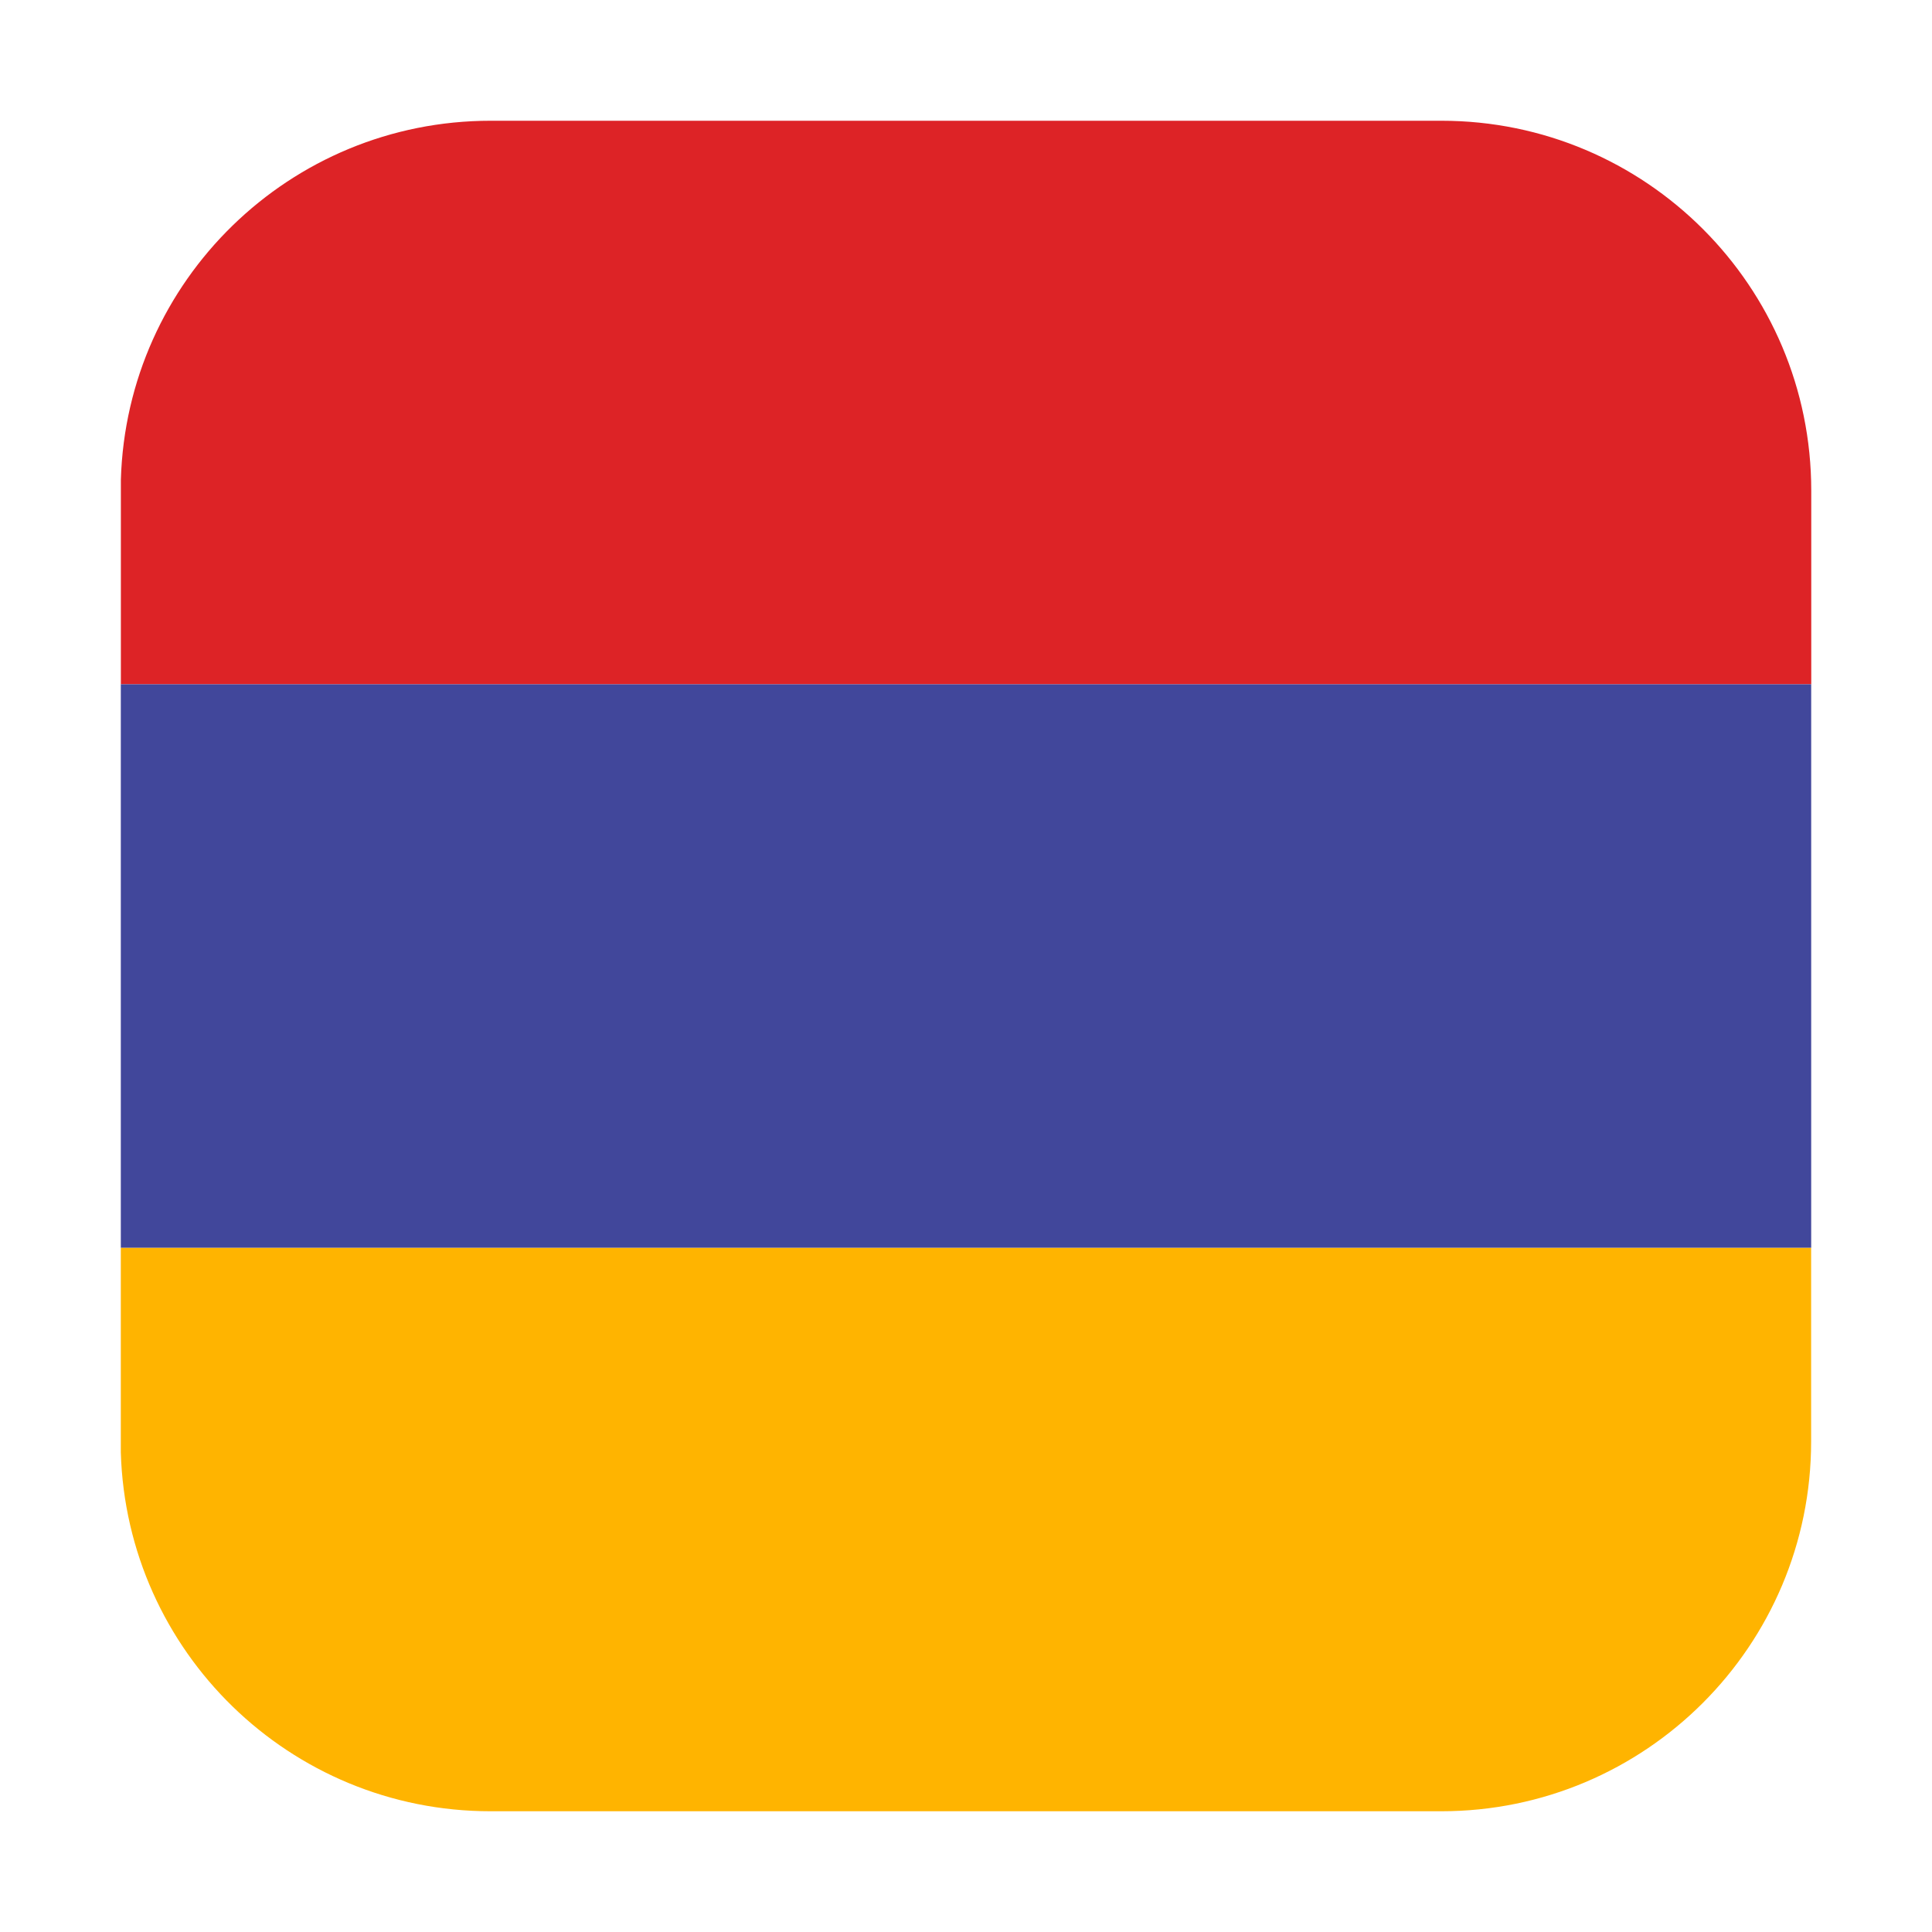
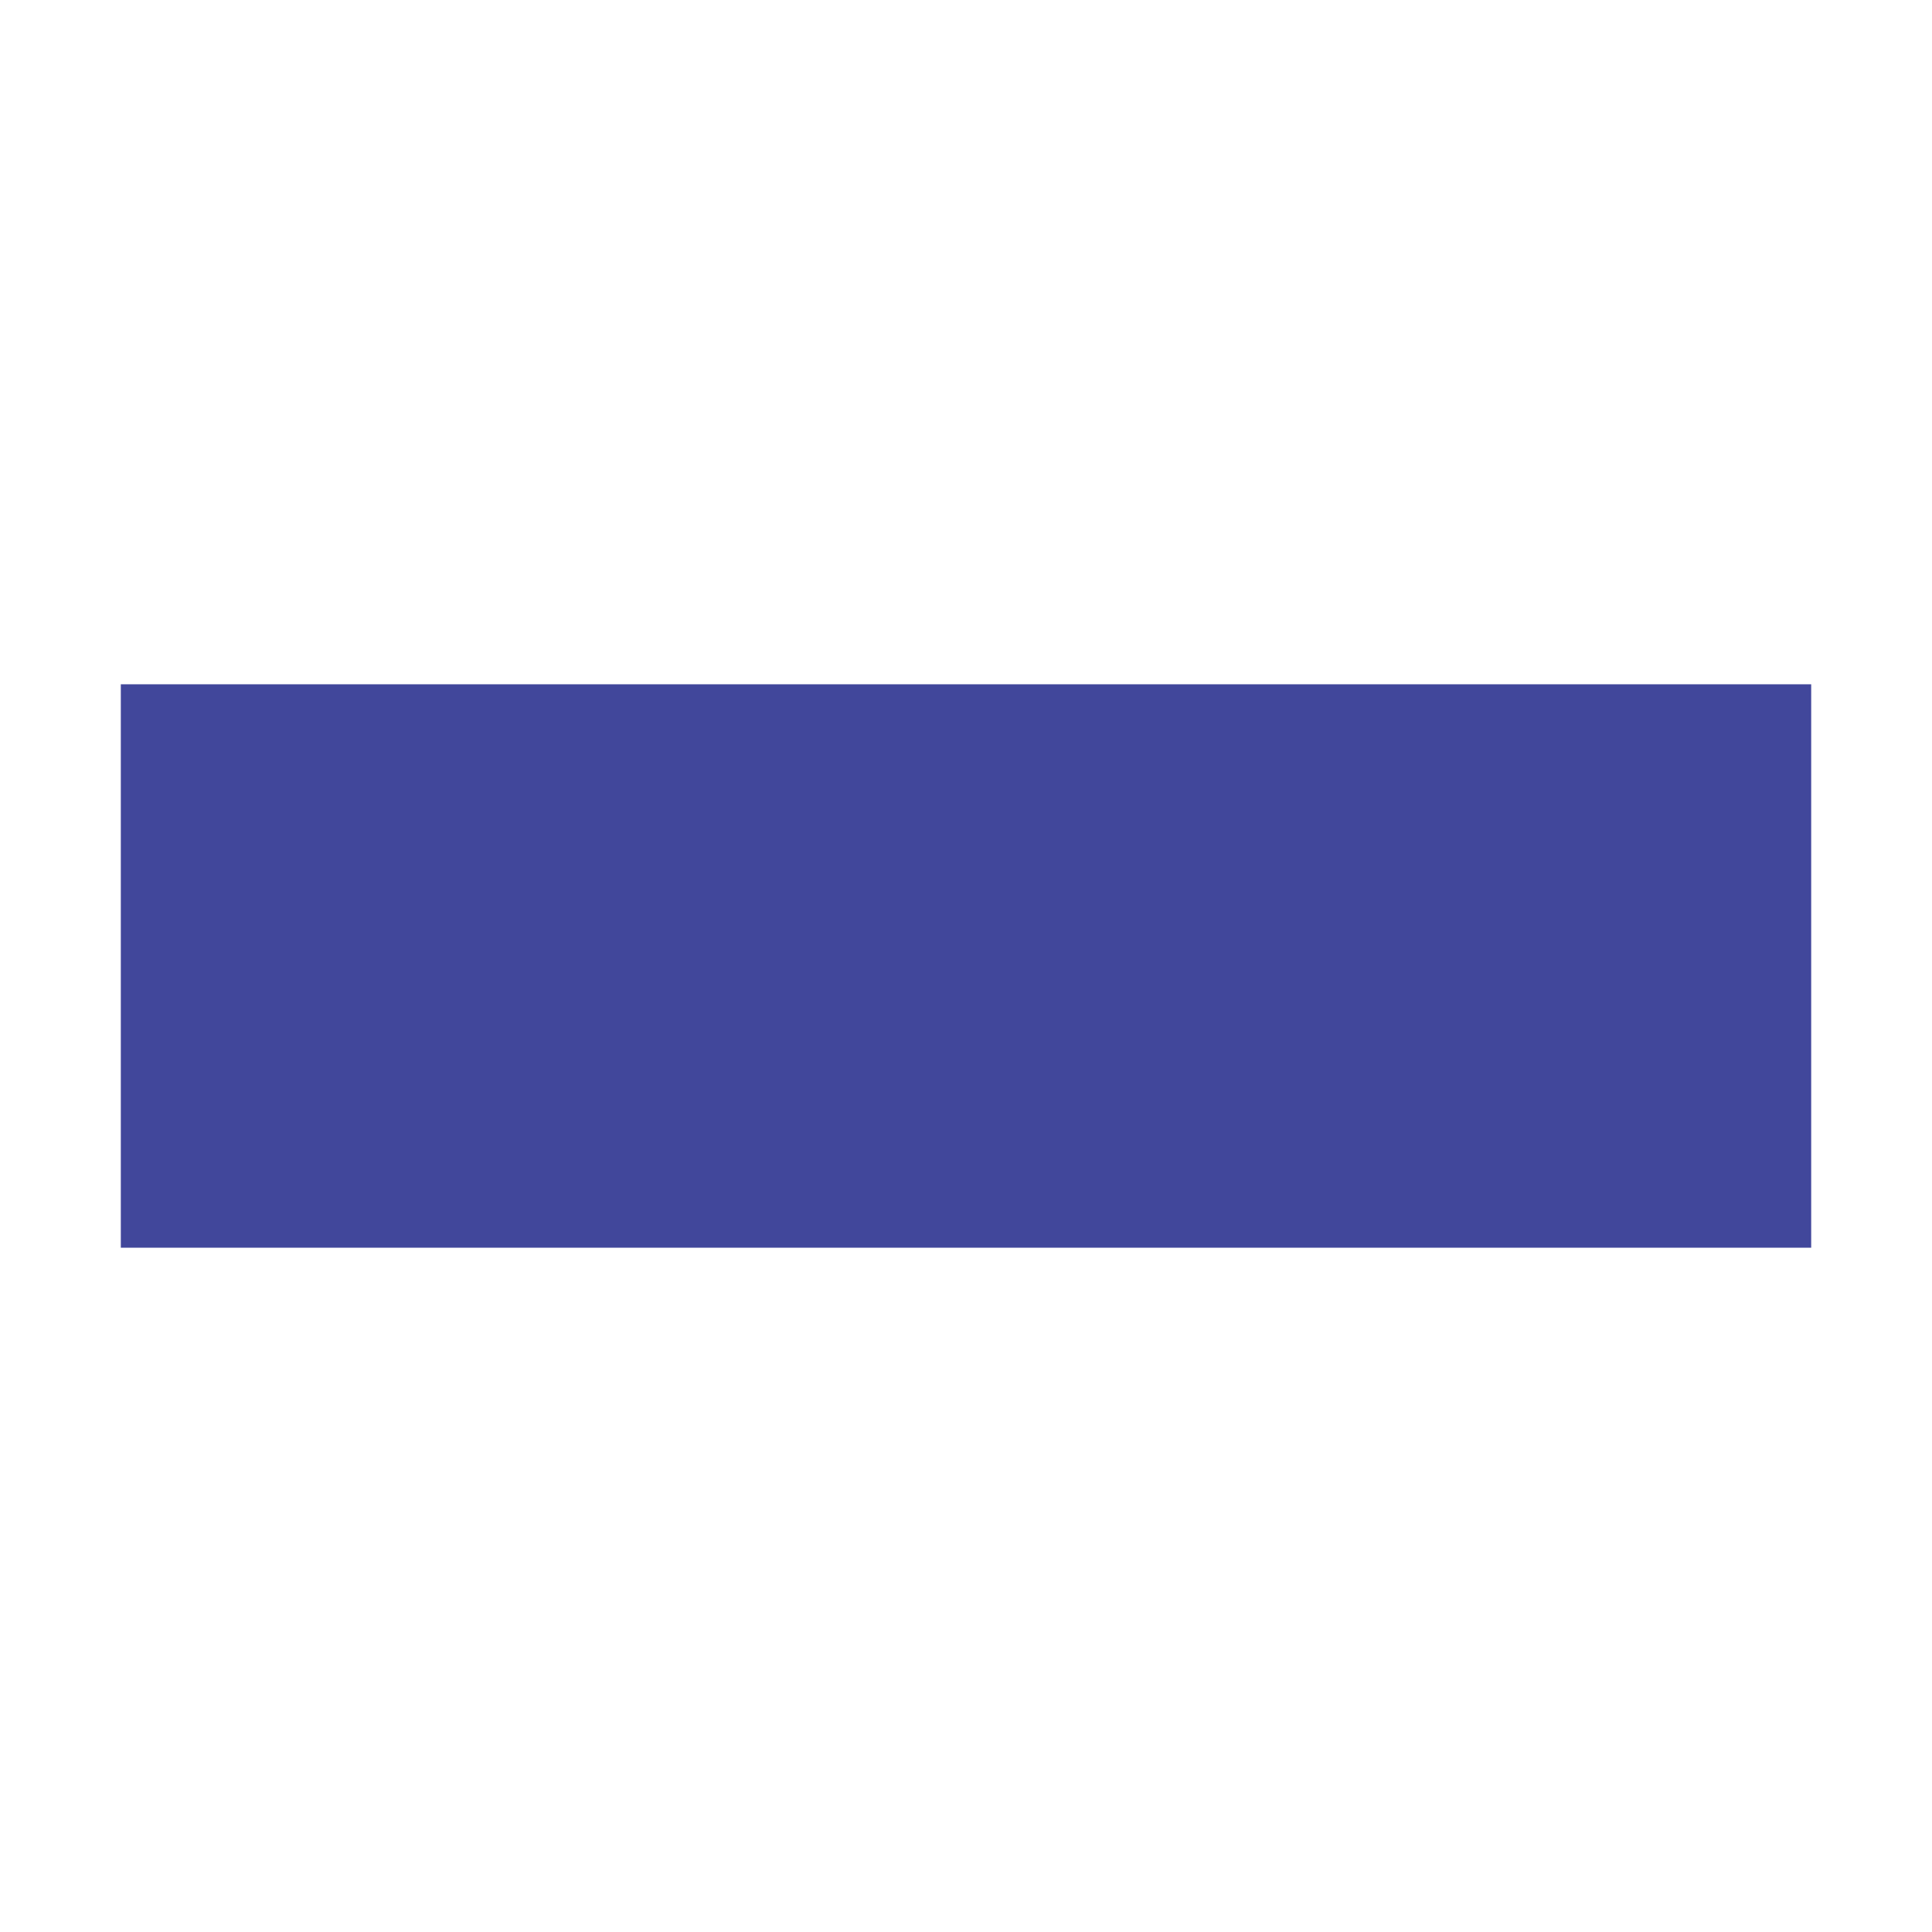
<svg xmlns="http://www.w3.org/2000/svg" width="32" height="32" viewBox="0 0 32 32" fill="none">
  <g filter="url(#filter0_d)">
    <g clip-path="url(#clip0)">
-       <path d="M29.998 22.875V19.666H2.001V23.055C2.097 26.355 4.801 29 8.124 29H23.873C27.256 29 29.998 26.258 29.998 22.875Z" fill="#FFB400" />
-       <path d="M30 10.334V7.125C30 3.742 27.257 1 23.875 1H8.125C4.802 1 2.098 3.645 2.002 6.945V10.334H30Z" fill="#DD2326" />
      <path d="M29.999 10.334H2.001V19.666H29.999V10.334Z" fill="#41479B" />
    </g>
  </g>
  <defs>
    <filter id="filter0_d" x="0" y="0" width="32" height="32" filterUnits="userSpaceOnUse" color-interpolation-filters="sRGB">
      <feFlood flood-opacity="0" result="BackgroundImageFix" />
      <feColorMatrix in="SourceAlpha" type="matrix" values="0 0 0 0 0 0 0 0 0 0 0 0 0 0 0 0 0 0 127 0" />
      <feOffset dy="1" />
      <feGaussianBlur stdDeviation="1" />
      <feColorMatrix type="matrix" values="0 0 0 0 0 0 0 0 0 0 0 0 0 0 0 0 0 0 0.25 0" />
      <feBlend mode="normal" in2="BackgroundImageFix" result="effect1_dropShadow" />
      <feBlend mode="normal" in="SourceGraphic" in2="effect1_dropShadow" result="shape" />
    </filter>
    <clipPath id="clip0">
      <rect x="2" y="1" width="28" height="28" rx="1" fill="white" />
    </clipPath>
  </defs>
</svg>